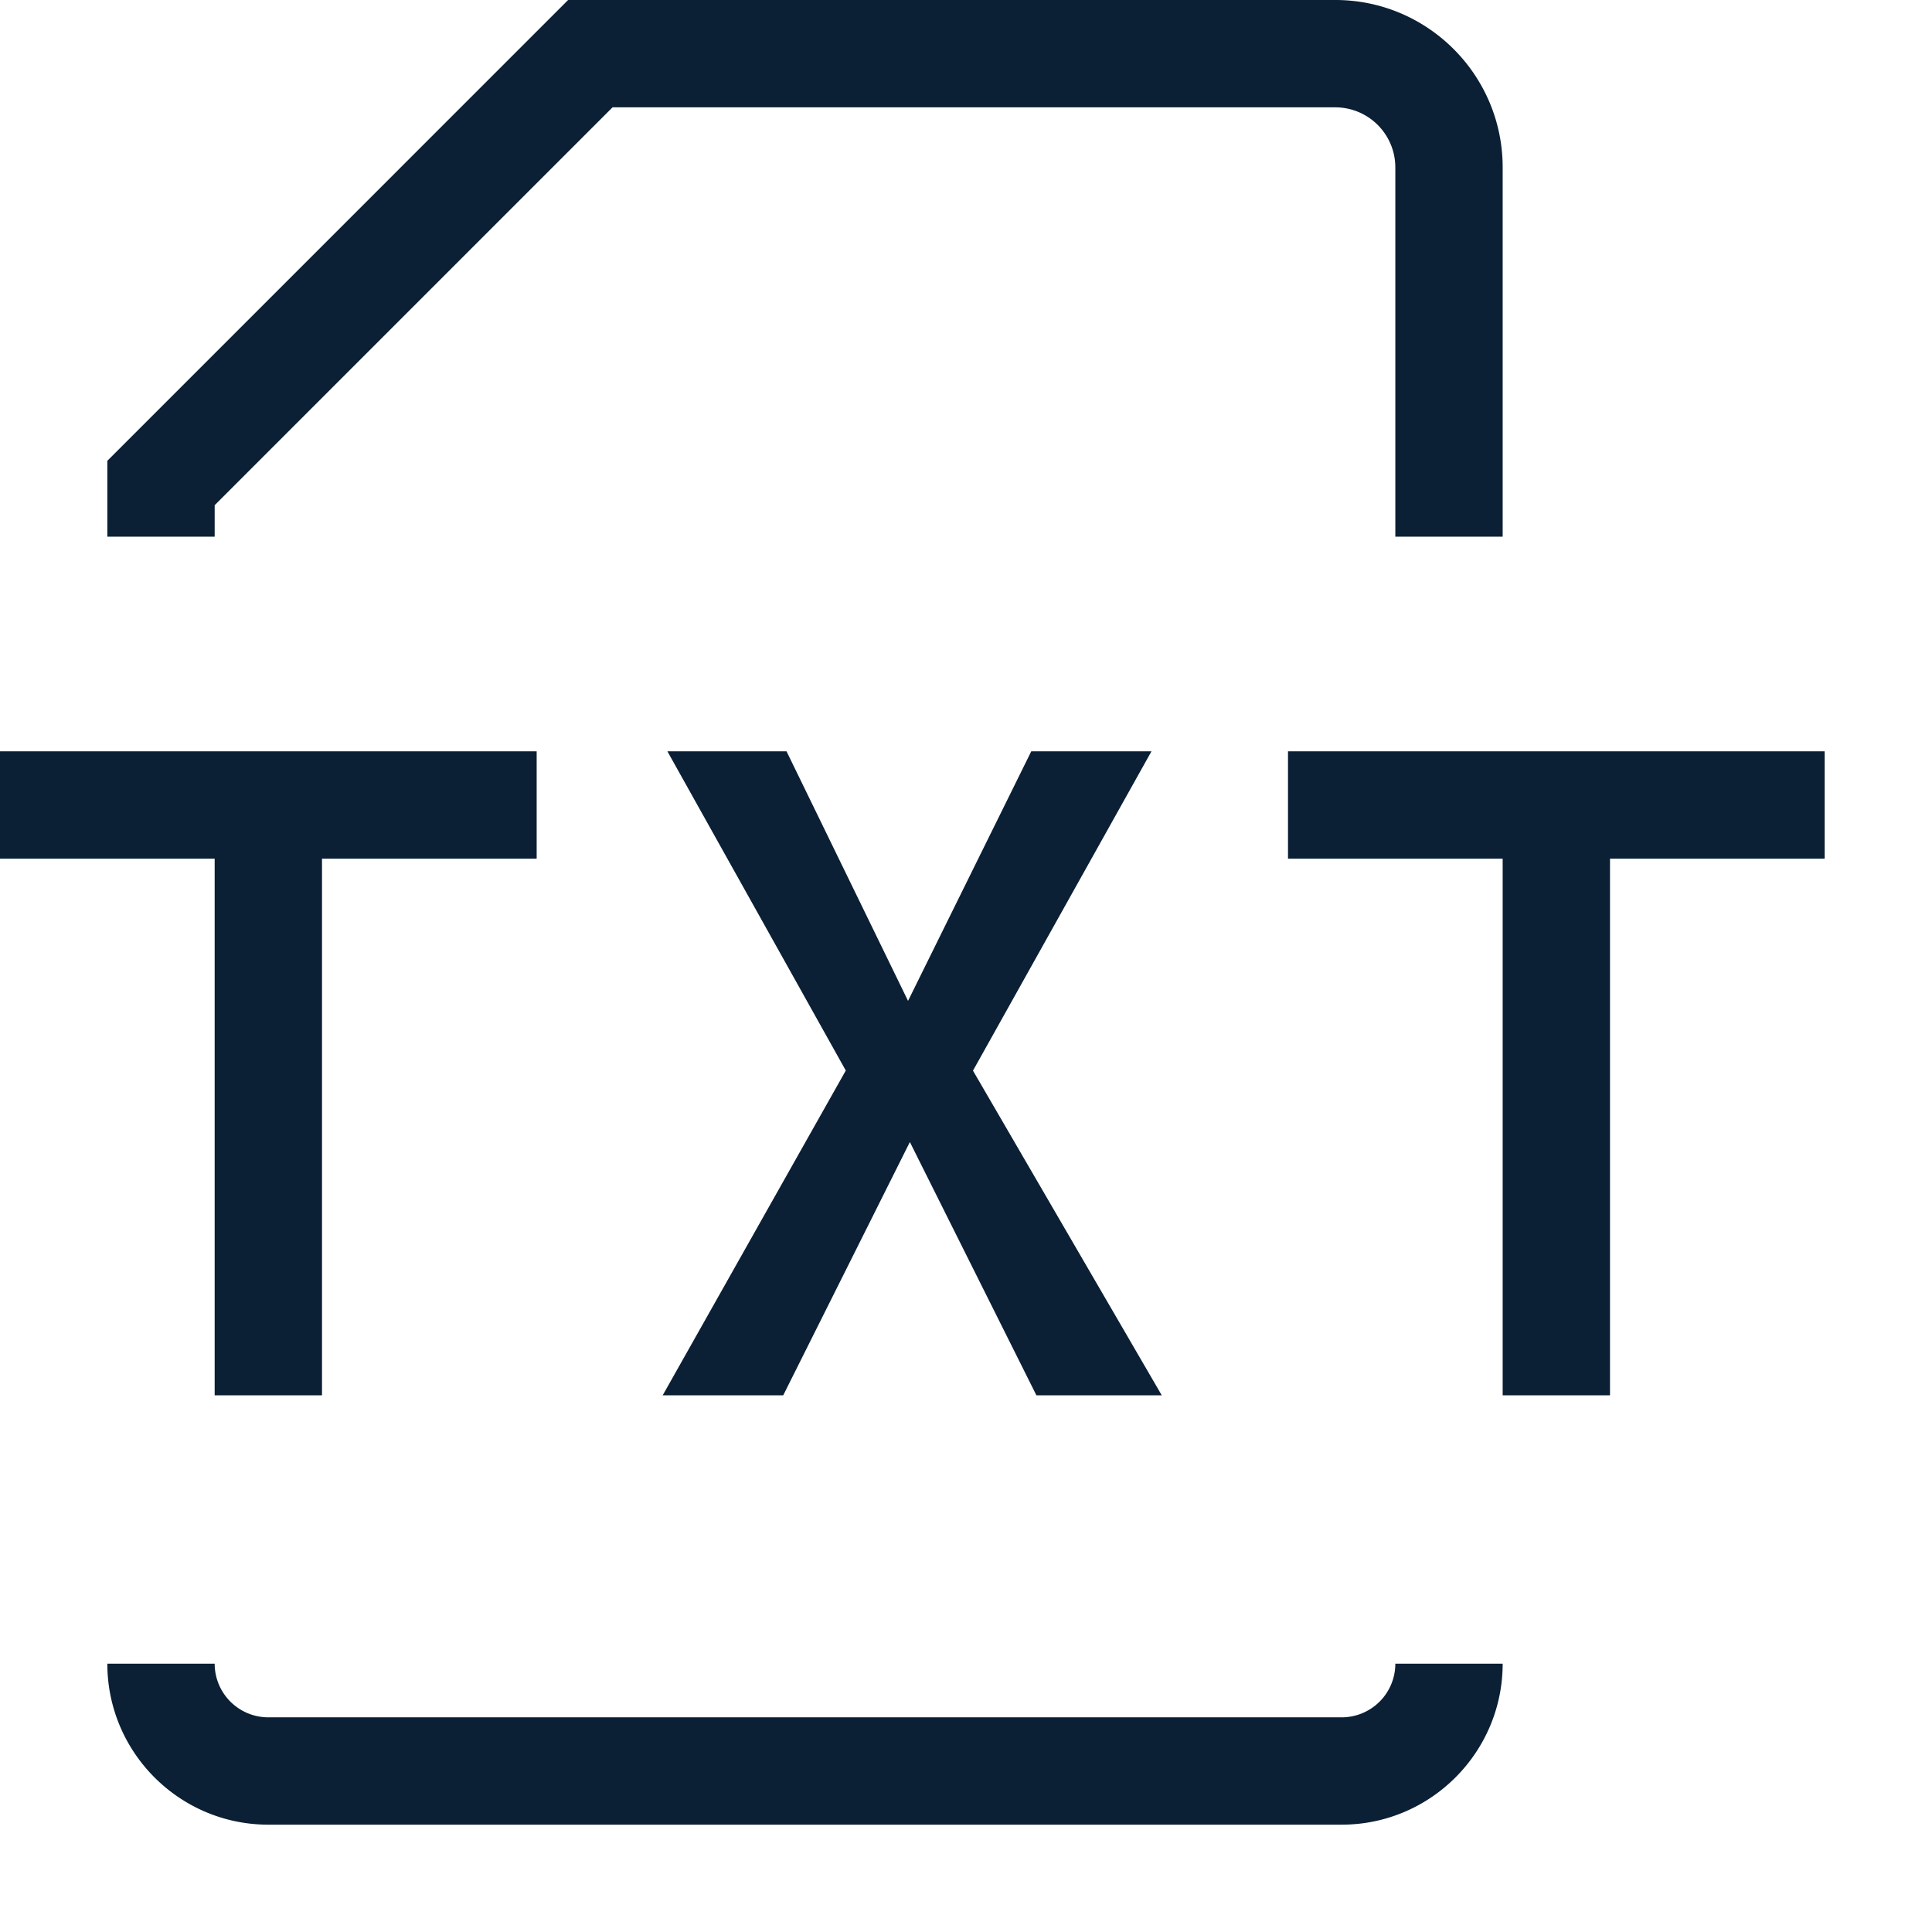
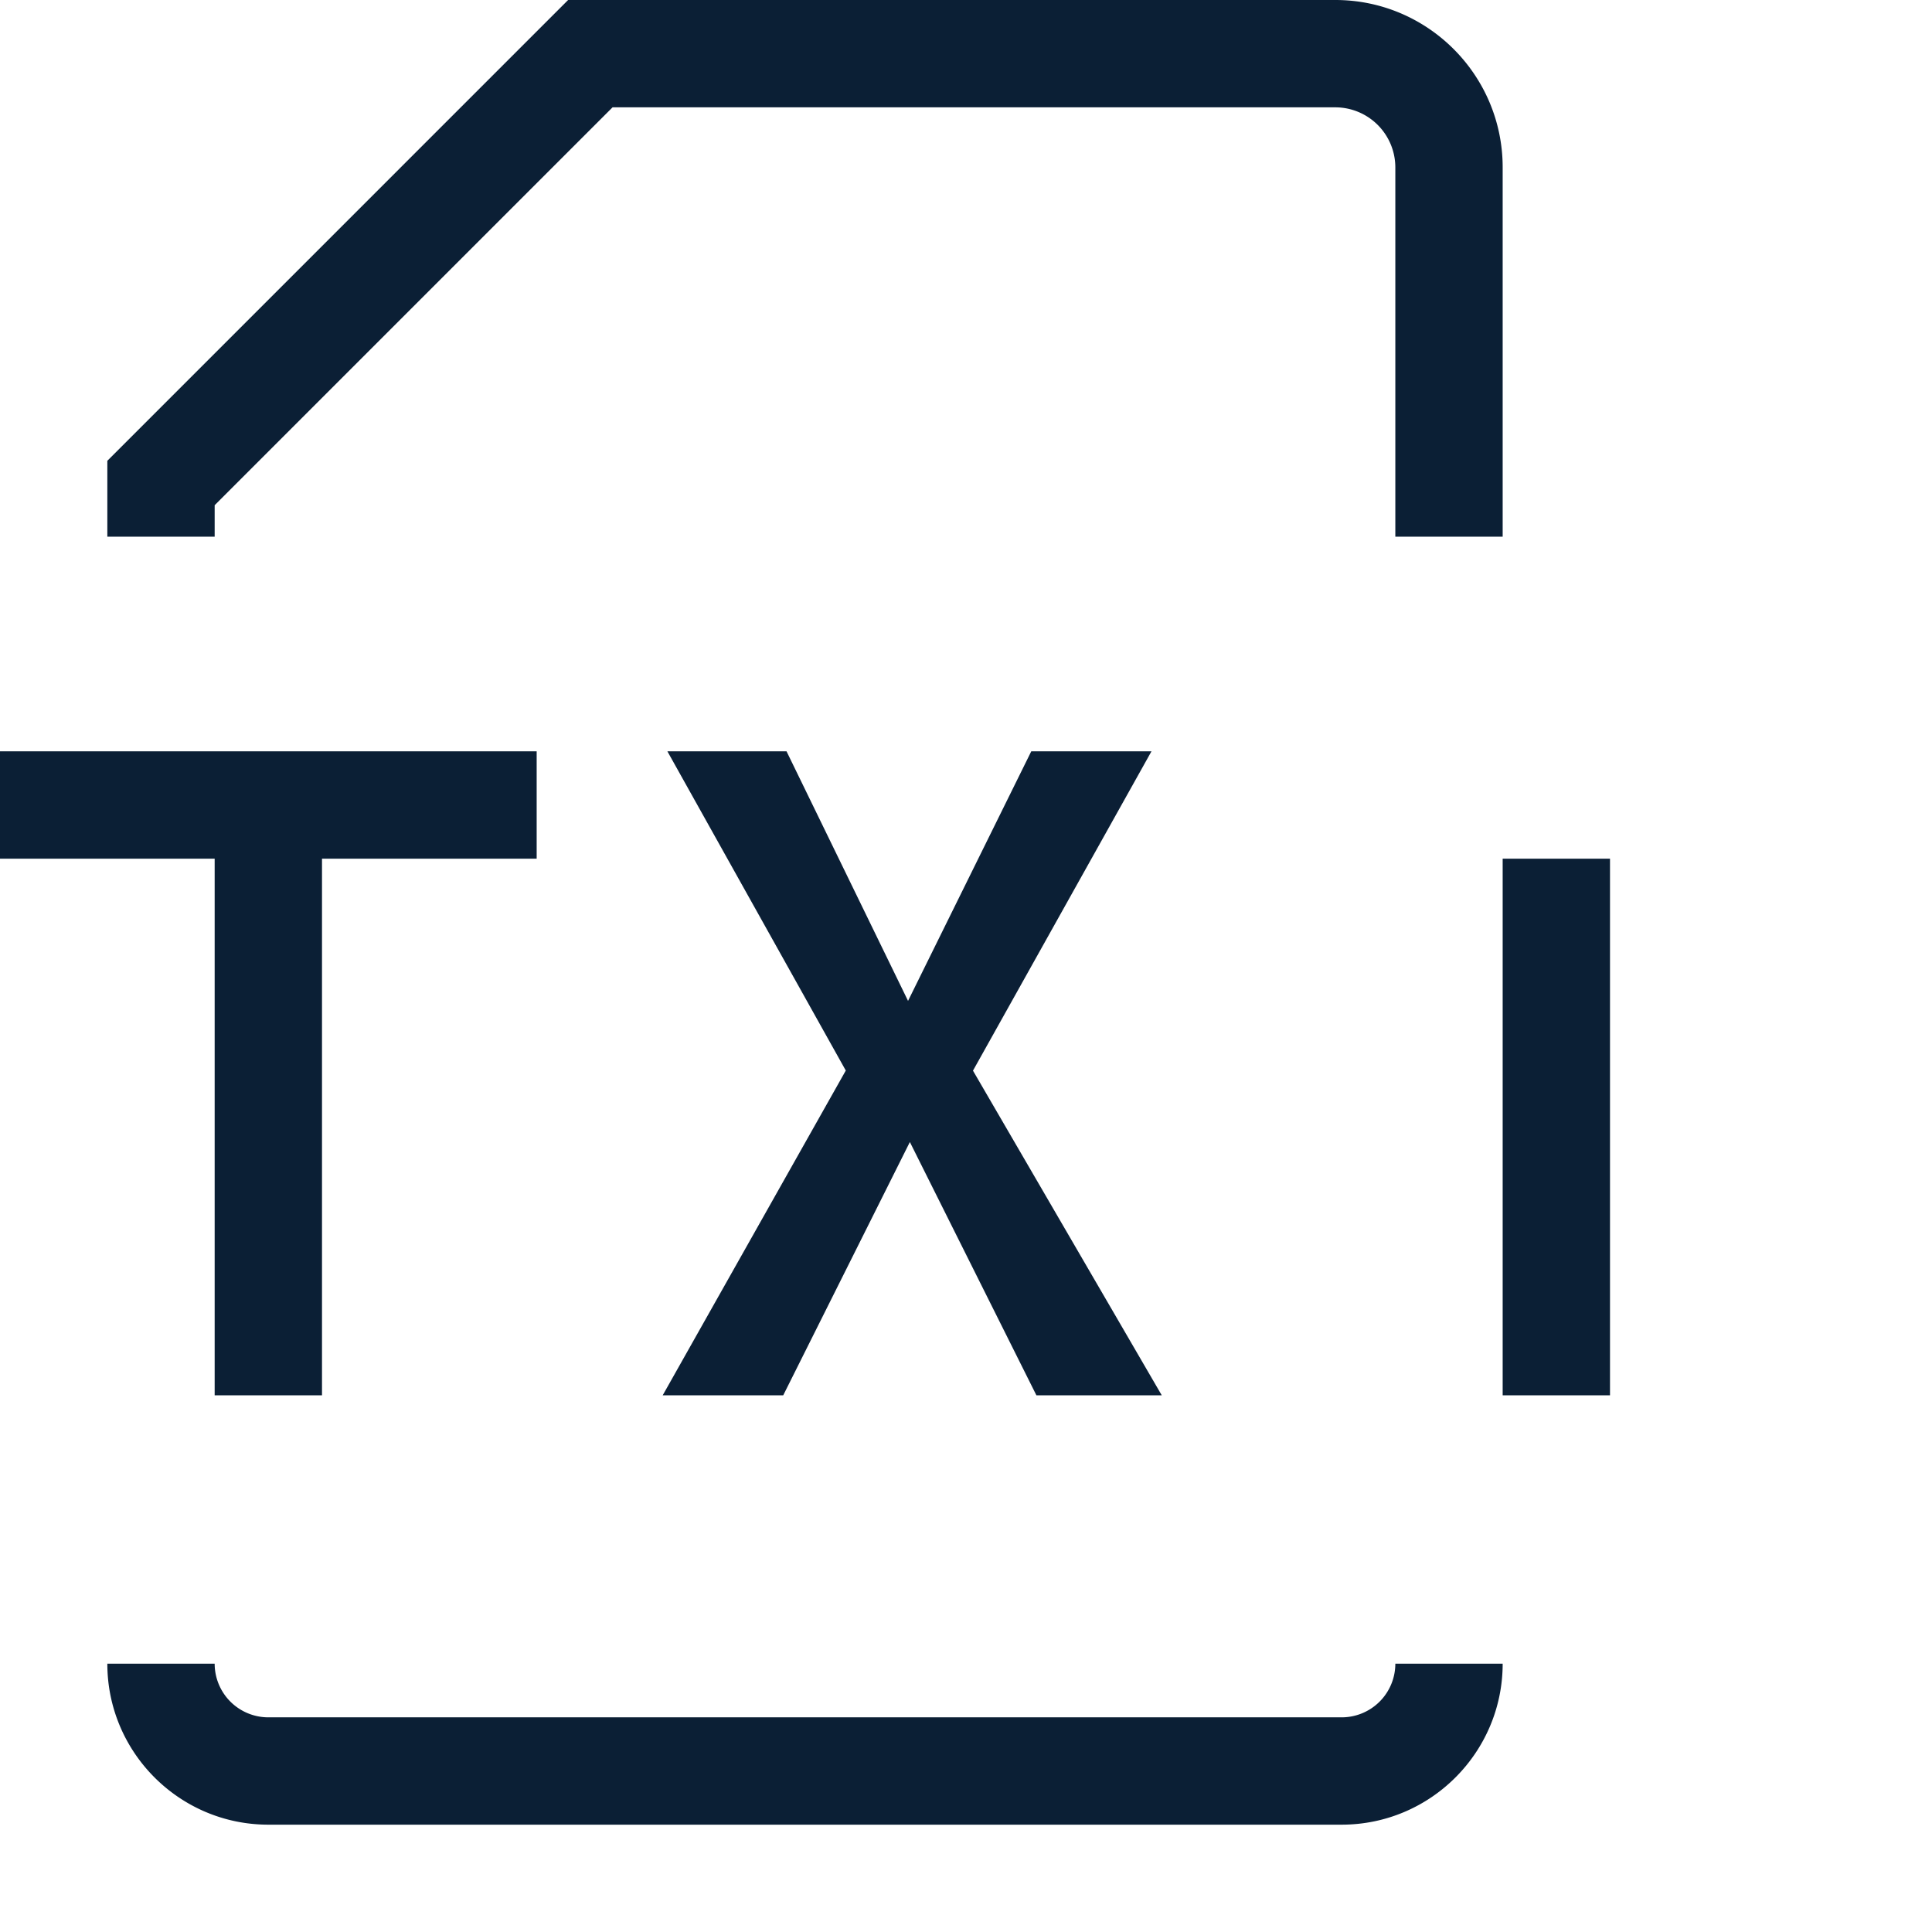
<svg xmlns="http://www.w3.org/2000/svg" width="18" height="18" version="1" viewBox="0 0 18 18">
-   <path fill="#0B1F35" d="M14 5h-1V1.559A.56.56 0 0 0 12.441 1H5.707L2 4.707V5H1v-.707L5.293 0h7.148C13.301 0 14 .699 14 1.559V5zm-1.5 12h-10c-.827 0-1.5-.673-1.5-1.5h1a.5.5 0 0 0 .5.5h10a.5.5 0 0 0 .5-.5h1c0 .827-.673 1.5-1.5 1.5zM5 8H3v5H2V8H0V7h5v1zm12 0h-2v5h-1V8h-2V7h5v1zm-7.344 5l-1.179-2.36L7.297 13H6.174L7.88 9.974 6.218 7h1.11L8.46 9.325 9.608 7h1.12L9.065 9.975 10.824 13z" />
+   <path fill="#0B1F35" d="M14 5h-1V1.559A.56.56 0 0 0 12.441 1H5.707L2 4.707V5H1v-.707L5.293 0h7.148C13.301 0 14 .699 14 1.559V5zm-1.5 12h-10c-.827 0-1.5-.673-1.5-1.5h1a.5.5 0 0 0 .5.5h10a.5.5 0 0 0 .5-.5h1c0 .827-.673 1.5-1.5 1.5zM5 8H3v5H2V8H0V7h5v1zm12 0h-2v5h-1V8h-2V7v1zm-7.344 5l-1.179-2.36L7.297 13H6.174L7.88 9.974 6.218 7h1.11L8.46 9.325 9.608 7h1.12L9.065 9.975 10.824 13z" />
</svg>